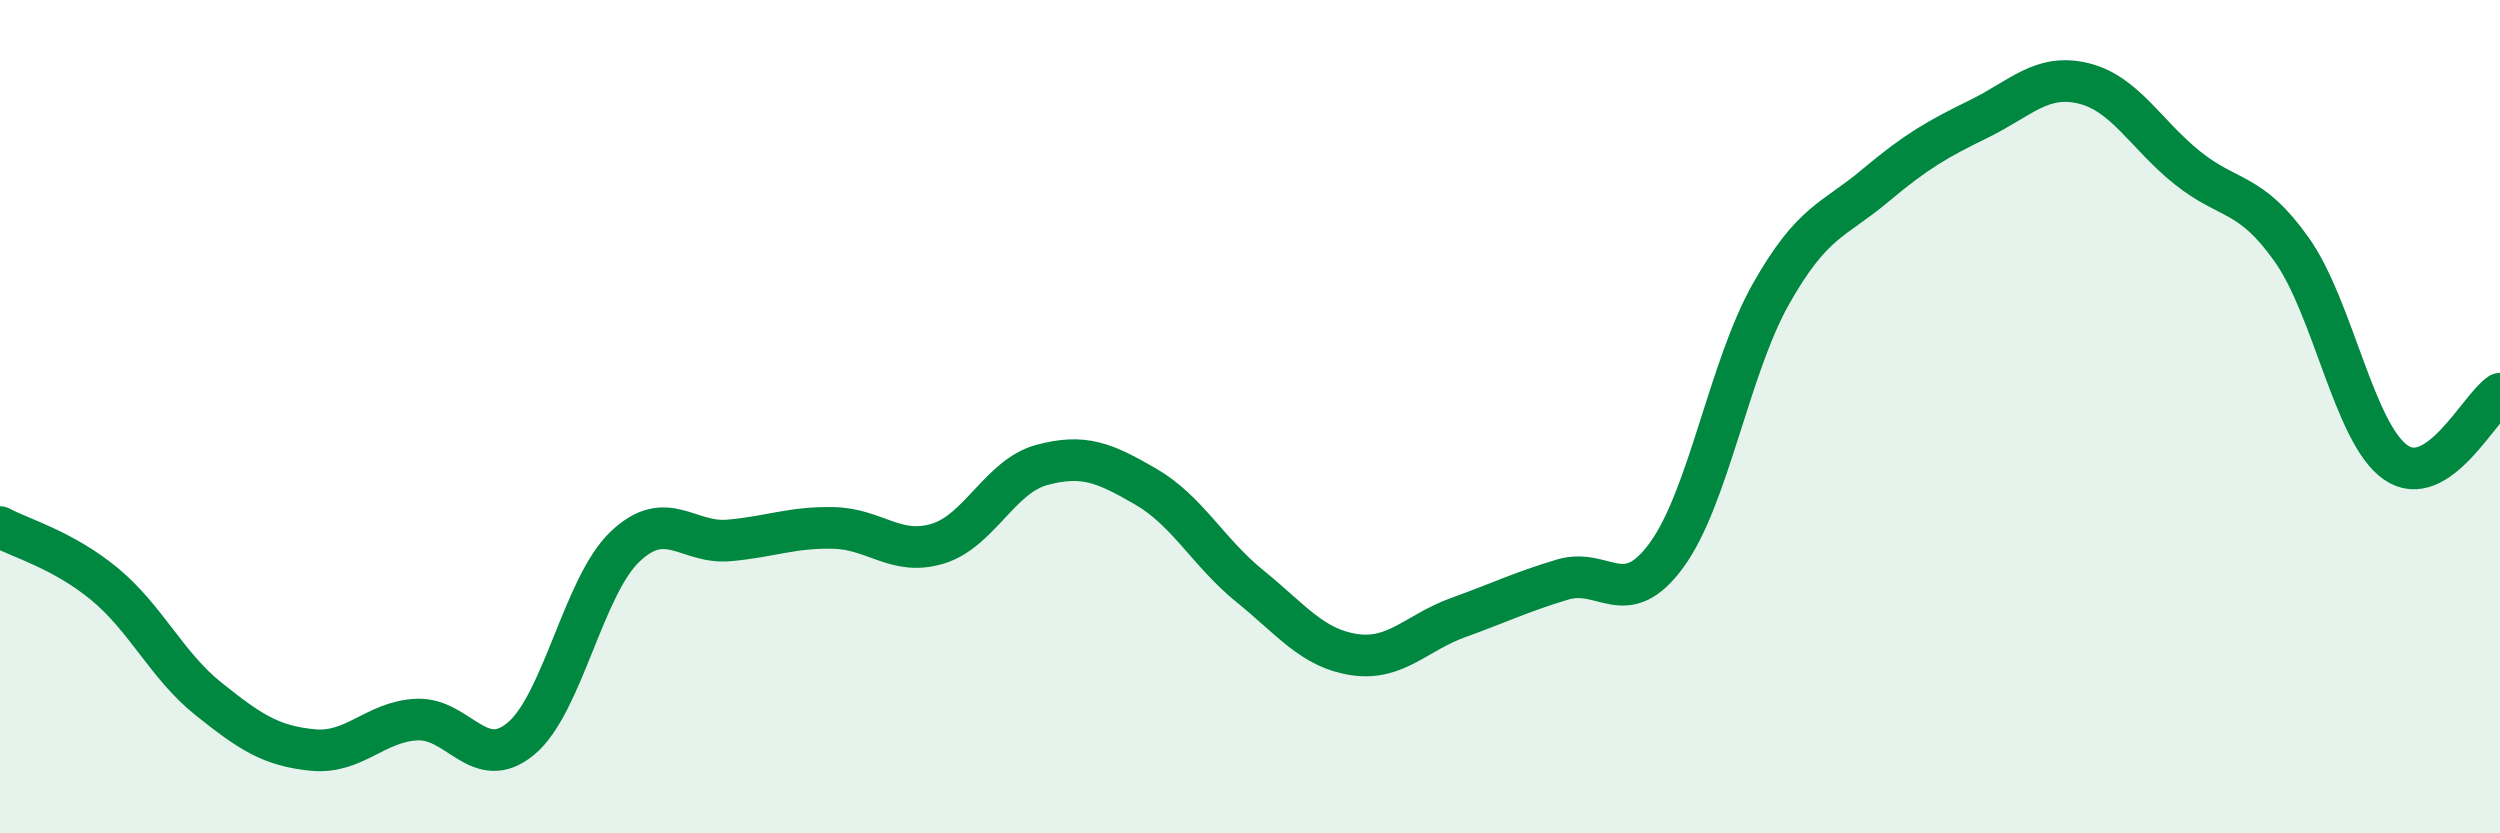
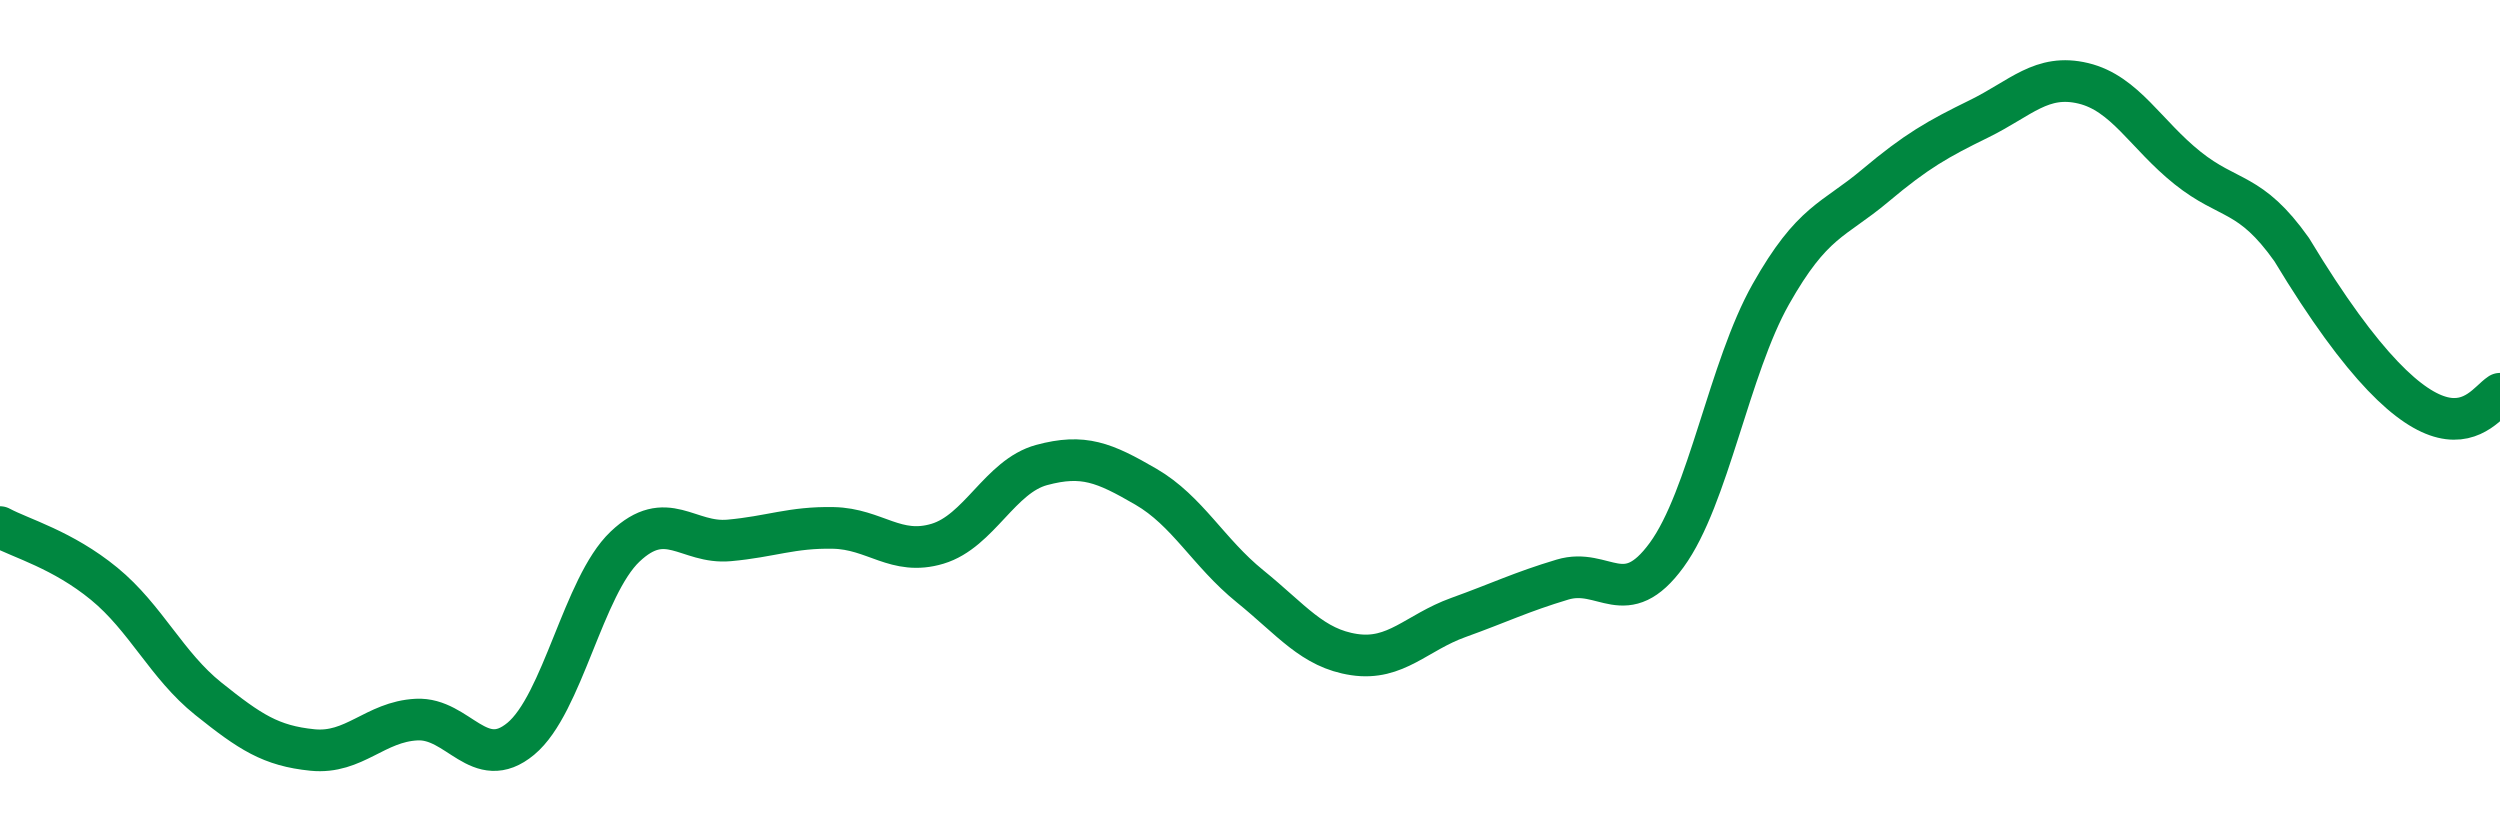
<svg xmlns="http://www.w3.org/2000/svg" width="60" height="20" viewBox="0 0 60 20">
-   <path d="M 0,12.65 C 0.5,12.92 1.5,13.19 2.5,14.01 C 3.5,14.83 4,15.97 5,16.77 C 6,17.57 6.5,17.9 7.5,18 C 8.5,18.1 9,17.32 10,17.27 C 11,17.22 11.5,18.56 12.5,17.73 C 13.5,16.9 14,14.07 15,13.12 C 16,12.17 16.5,13.06 17.5,12.97 C 18.5,12.88 19,12.65 20,12.67 C 21,12.69 21.5,13.35 22.5,13.05 C 23.5,12.75 24,11.43 25,11.16 C 26,10.89 26.5,11.1 27.5,11.68 C 28.5,12.26 29,13.26 30,14.07 C 31,14.88 31.5,15.56 32.5,15.71 C 33.5,15.86 34,15.18 35,14.82 C 36,14.46 36.5,14.21 37.5,13.91 C 38.5,13.61 39,14.69 40,13.32 C 41,11.95 41.5,8.83 42.5,7.06 C 43.5,5.29 44,5.3 45,4.46 C 46,3.62 46.5,3.34 47.5,2.85 C 48.5,2.36 49,1.76 50,2 C 51,2.24 51.5,3.23 52.5,4.03 C 53.5,4.83 54,4.58 55,5.99 C 56,7.4 56.5,10.41 57.5,11.1 C 58.5,11.79 59.5,9.78 60,9.45L60 20L0 20Z" fill="#008740" opacity="0.1" stroke-linecap="round" stroke-linejoin="round" />
-   <path d="M 0,12.65 C 0.5,12.92 1.5,13.19 2.5,14.01 C 3.5,14.83 4,15.97 5,16.77 C 6,17.57 6.5,17.9 7.5,18 C 8.5,18.1 9,17.32 10,17.27 C 11,17.22 11.5,18.56 12.5,17.73 C 13.5,16.9 14,14.07 15,13.12 C 16,12.17 16.5,13.06 17.5,12.97 C 18.5,12.88 19,12.65 20,12.67 C 21,12.69 21.5,13.35 22.5,13.05 C 23.5,12.75 24,11.43 25,11.16 C 26,10.89 26.5,11.1 27.5,11.68 C 28.5,12.26 29,13.26 30,14.07 C 31,14.88 31.5,15.56 32.5,15.71 C 33.5,15.86 34,15.18 35,14.82 C 36,14.46 36.5,14.21 37.5,13.91 C 38.5,13.61 39,14.69 40,13.32 C 41,11.95 41.5,8.83 42.5,7.06 C 43.5,5.29 44,5.3 45,4.46 C 46,3.62 46.5,3.34 47.5,2.85 C 48.5,2.36 49,1.76 50,2 C 51,2.24 51.5,3.23 52.5,4.03 C 53.5,4.83 54,4.58 55,5.99 C 56,7.4 56.5,10.41 57.5,11.1 C 58.5,11.79 59.5,9.78 60,9.45" stroke="#008740" stroke-width="1" fill="none" stroke-linecap="round" stroke-linejoin="round" />
+   <path d="M 0,12.65 C 0.5,12.92 1.5,13.19 2.5,14.01 C 3.5,14.83 4,15.97 5,16.77 C 6,17.57 6.5,17.9 7.5,18 C 8.5,18.1 9,17.32 10,17.27 C 11,17.22 11.5,18.56 12.5,17.73 C 13.5,16.9 14,14.07 15,13.12 C 16,12.17 16.5,13.06 17.5,12.97 C 18.5,12.88 19,12.65 20,12.67 C 21,12.69 21.5,13.35 22.5,13.05 C 23.5,12.75 24,11.43 25,11.16 C 26,10.89 26.5,11.1 27.5,11.68 C 28.5,12.26 29,13.26 30,14.07 C 31,14.88 31.5,15.56 32.5,15.71 C 33.5,15.86 34,15.18 35,14.82 C 36,14.46 36.5,14.21 37.5,13.91 C 38.5,13.61 39,14.69 40,13.32 C 41,11.95 41.5,8.83 42.5,7.06 C 43.5,5.29 44,5.3 45,4.46 C 46,3.62 46.5,3.34 47.5,2.85 C 48.5,2.36 49,1.76 50,2 C 51,2.24 51.5,3.23 52.5,4.03 C 53.5,4.83 54,4.58 55,5.99 C 58.5,11.79 59.5,9.78 60,9.45" stroke="#008740" stroke-width="1" fill="none" stroke-linecap="round" stroke-linejoin="round" />
</svg>